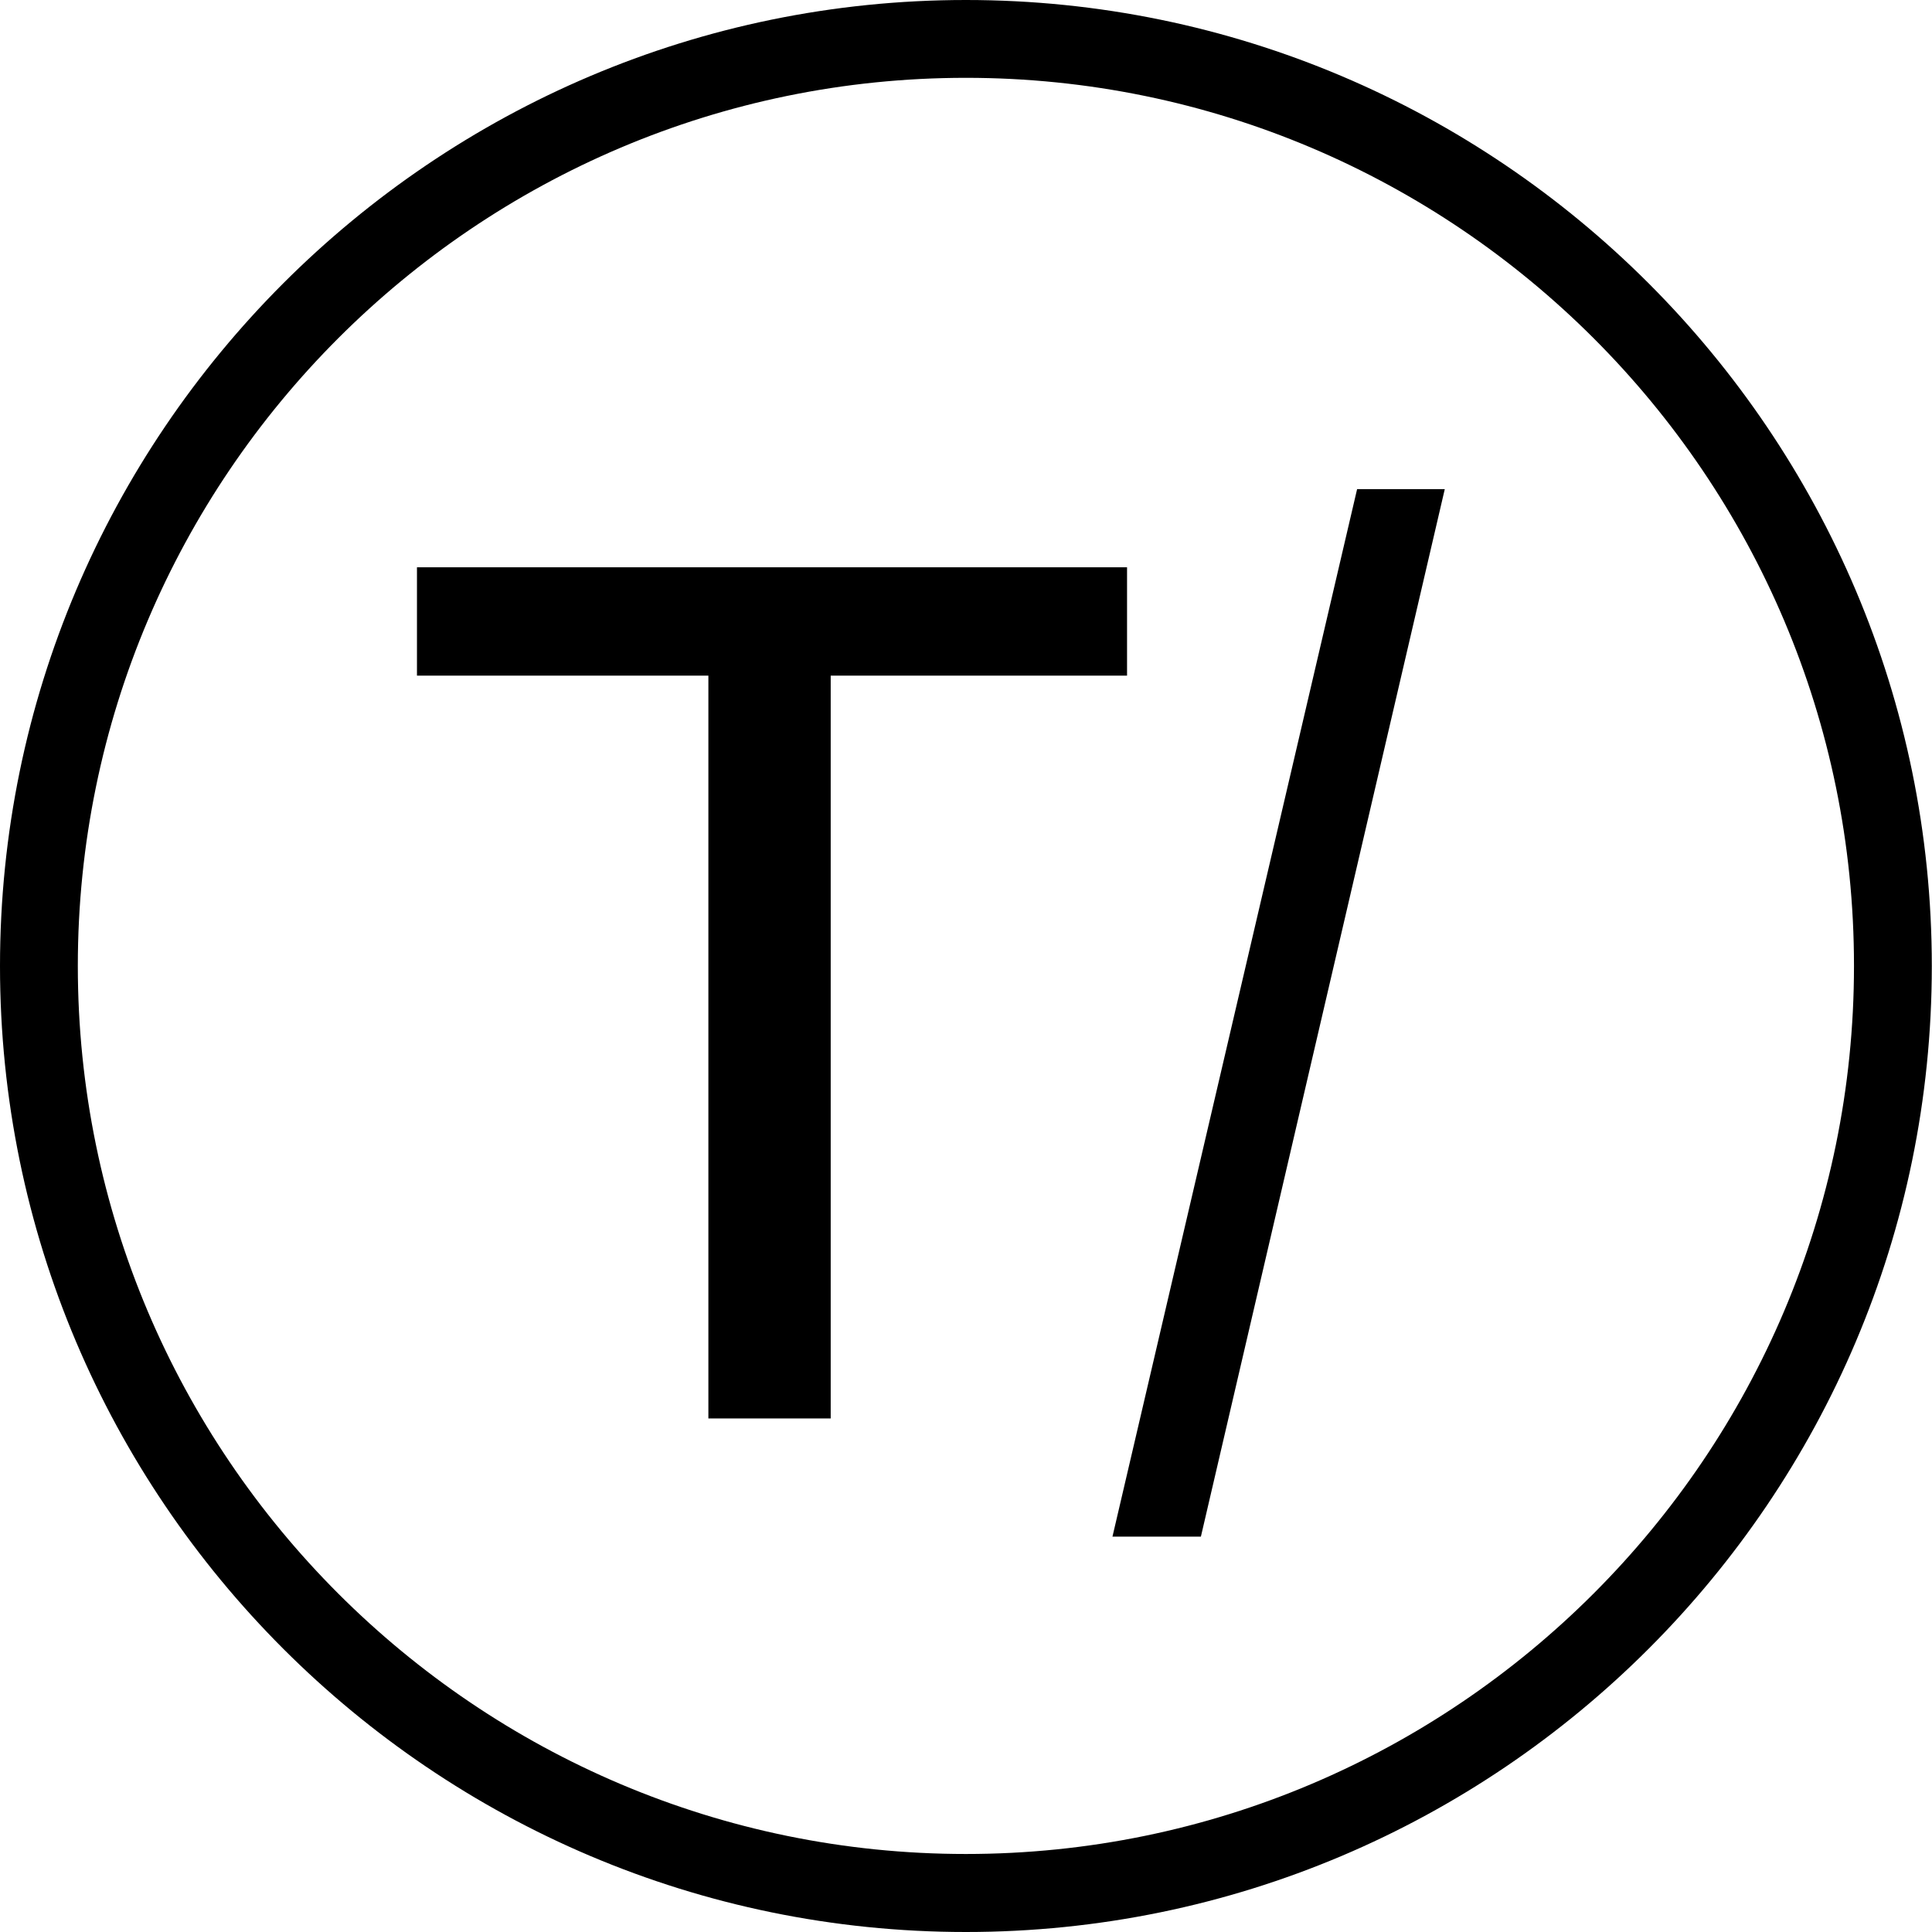
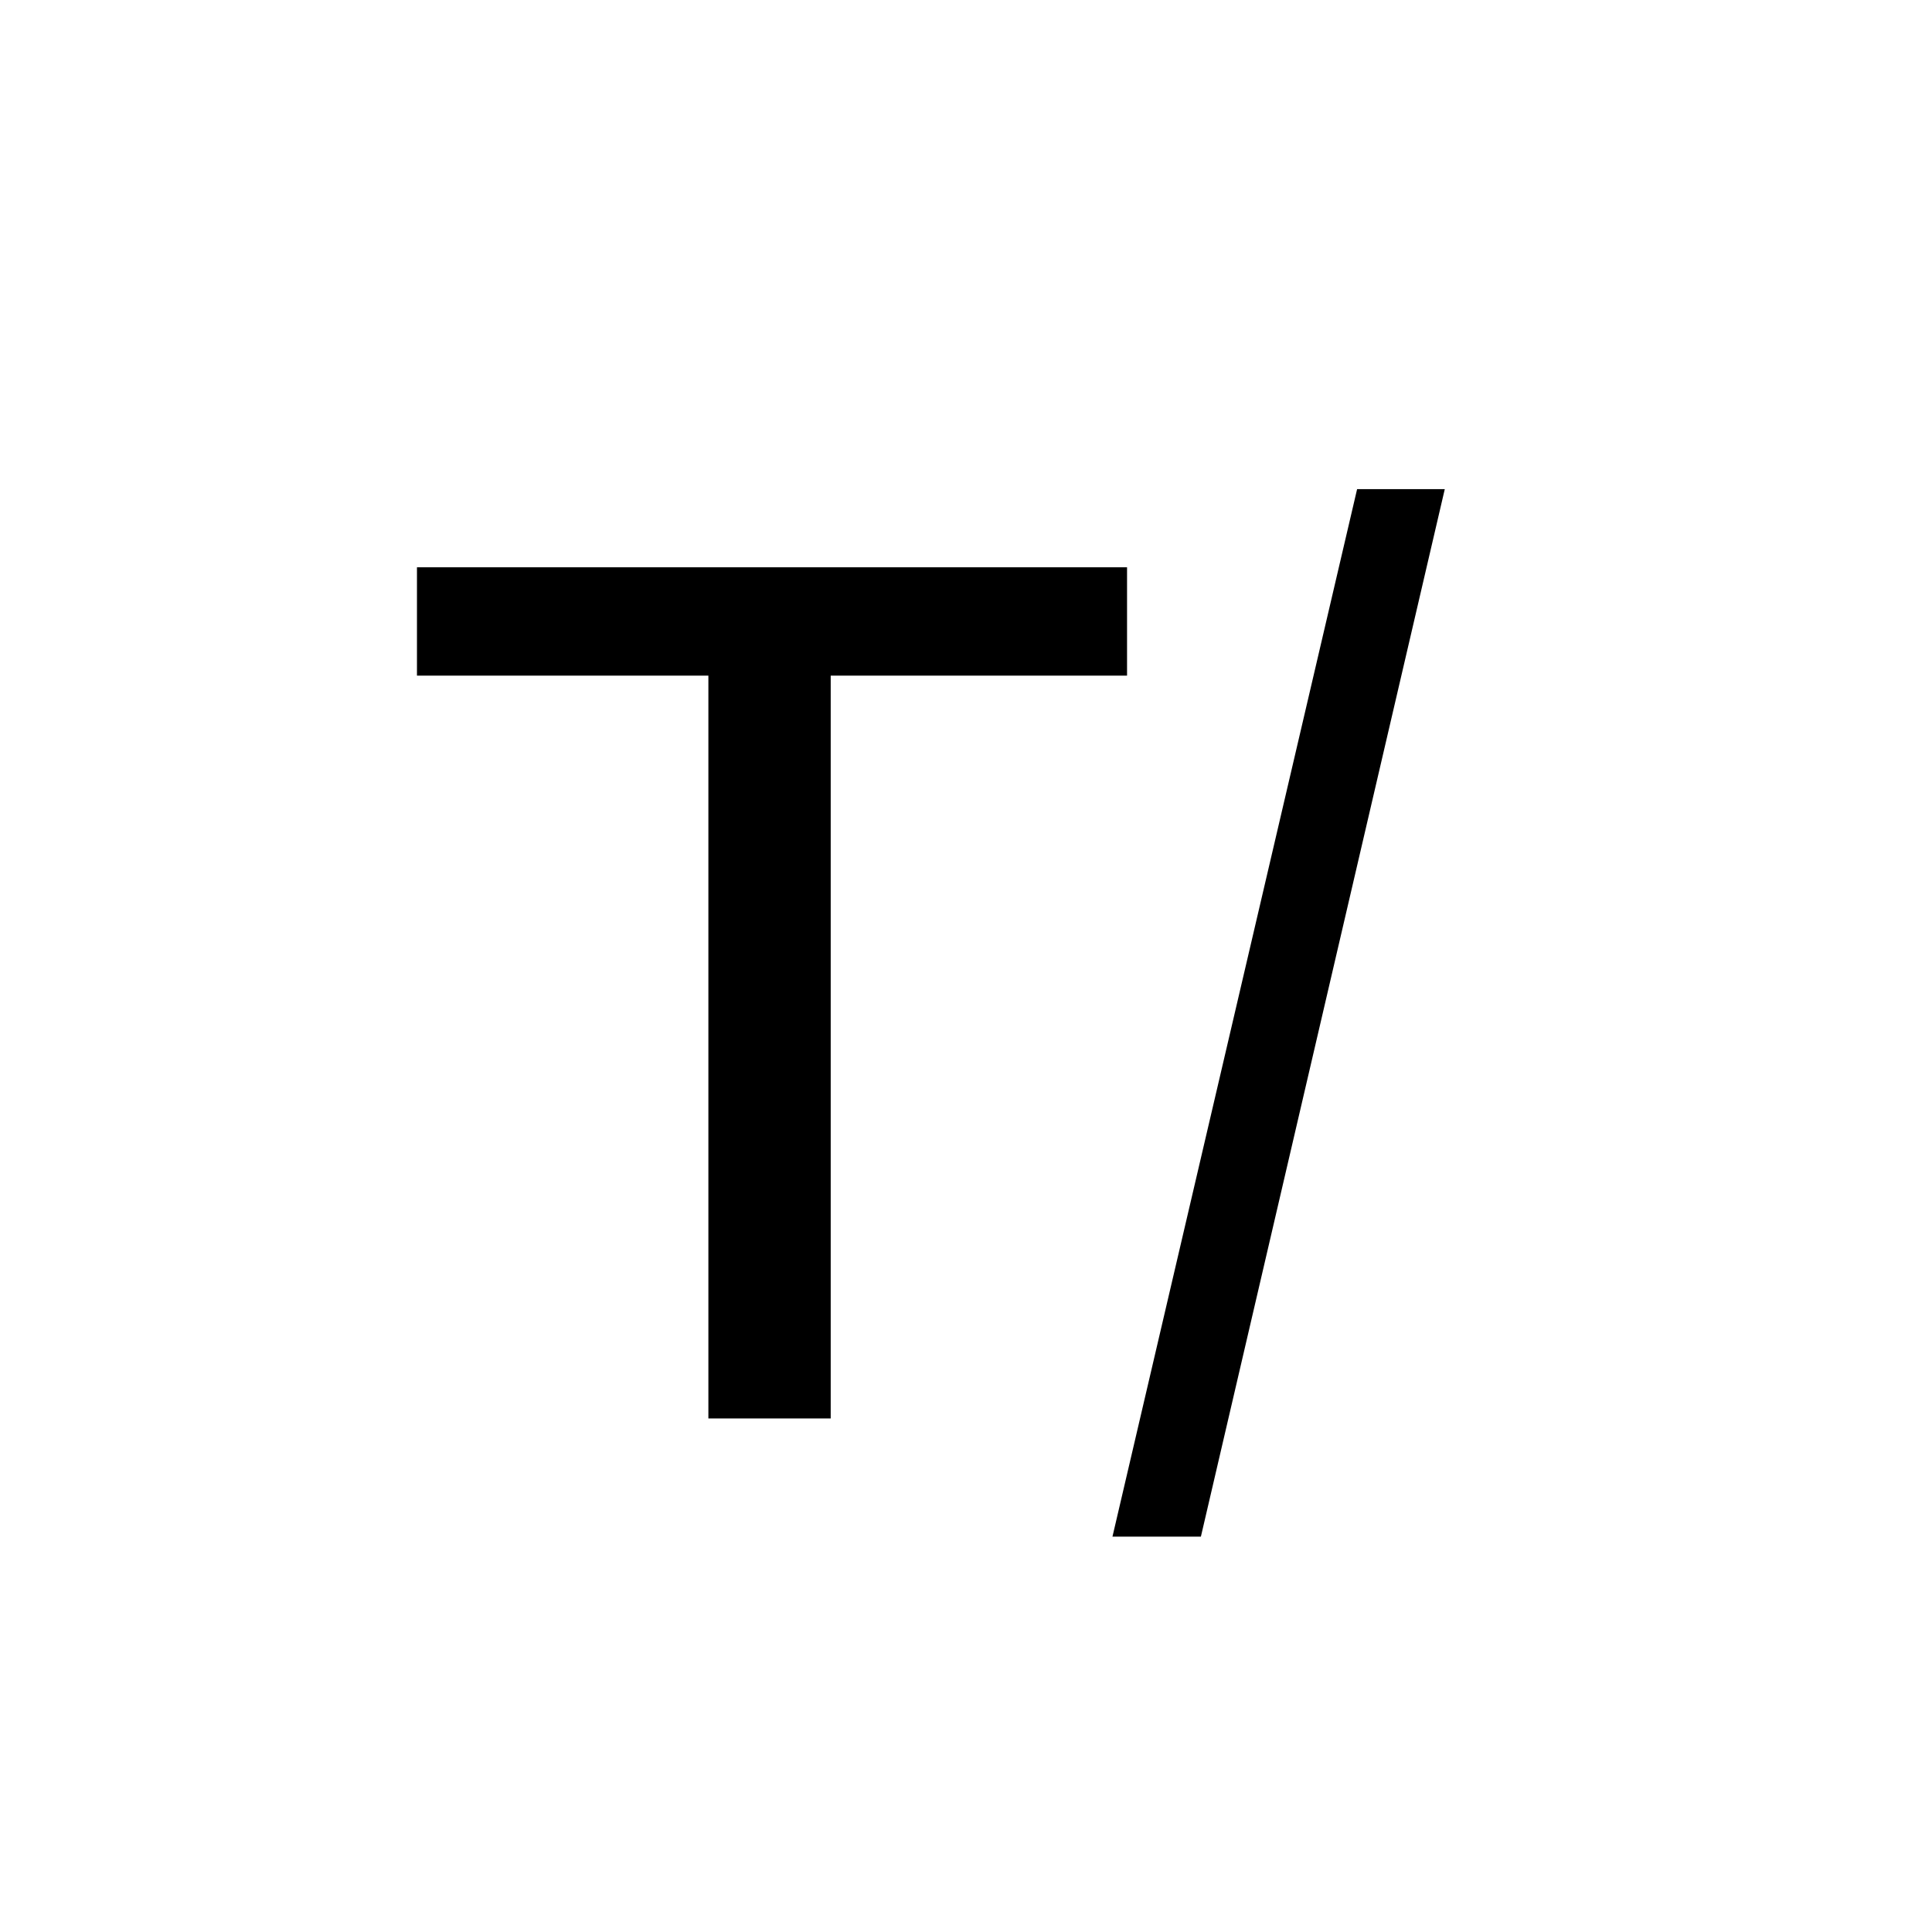
<svg xmlns="http://www.w3.org/2000/svg" xmlns:xlink="http://www.w3.org/1999/xlink" version="1.1" id="Ebene_1" x="0px" y="0px" viewBox="0 0 102.03 102.03" style="enable-background:new 0 0 102.03 102.03;" xml:space="preserve">
  <style type="text/css">
	.st0{fill:#000000;}
	.st1{clip-path:url(#SVGID_2_);fill:#000000;}
</style>
-   <path class="st0" d="M63.42,81.15L76.3,25.83h-4.63L58.75,81.15H63.42z M22.02,35.68h15.39v39.23h6.46V35.68h15.65v-5.72H22.02  V35.68z" />
+   <path class="st0" d="M63.42,81.15L76.3,25.83h-4.63L58.75,81.15H63.42z M22.02,35.68h15.39v39.23h6.46V35.68h15.65v-5.72H22.02  z" />
  <g>
    <defs>
-       <rect id="SVGID_1_" width="102.03" height="102.03" />
-     </defs>
+       </defs>
    <clipPath id="SVGID_2_">
      <use xlink:href="#SVGID_1_" style="overflow:visible;" />
    </clipPath>
-     <path class="st1" d="M51.01,4.11c-25.86,0-46.9,21.04-46.9,46.9c0,25.86,21.04,46.9,46.9,46.9s46.9-21.04,46.9-46.9   C97.92,25.15,76.87,4.11,51.01,4.11 M51.01,102.03C22.88,102.03,0,79.14,0,51.02S22.88,0,51.01,0s51.01,22.89,51.01,51.02   S79.14,102.03,51.01,102.03" />
  </g>
</svg>